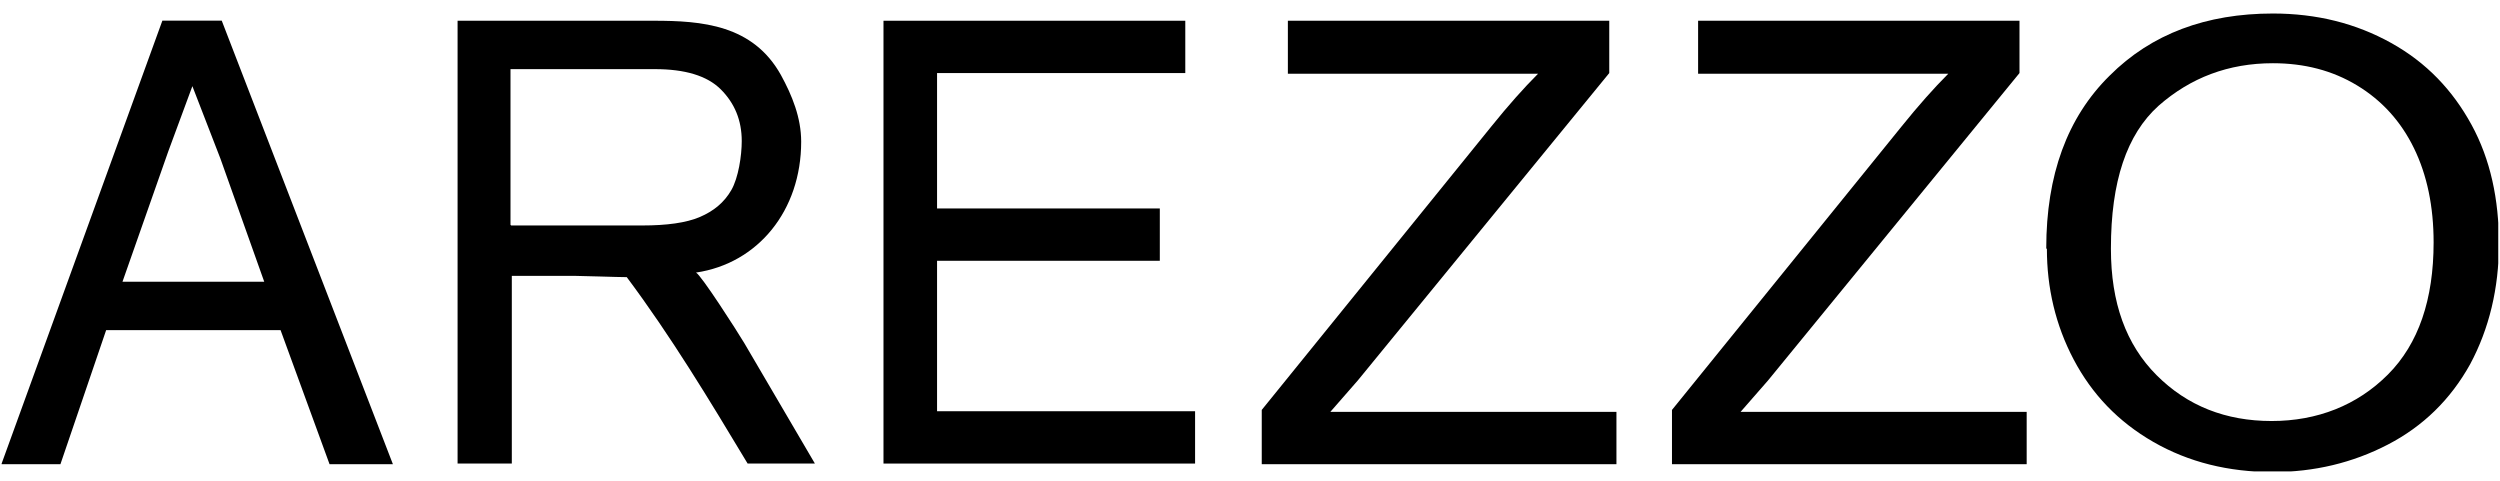
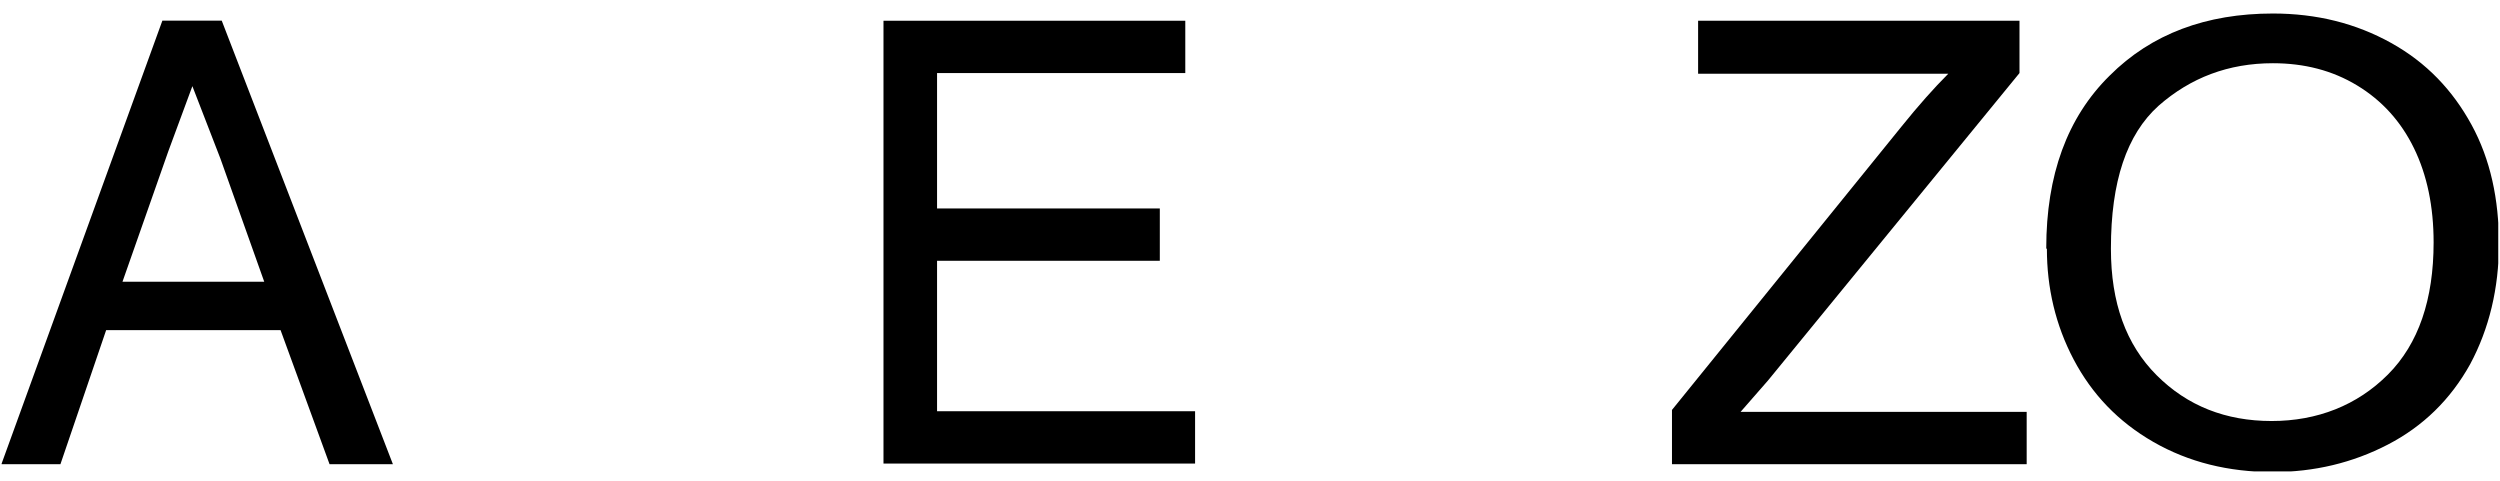
<svg xmlns="http://www.w3.org/2000/svg" width="182" height="35" viewBox="0 0 182 35" fill="none">
  <g clip-path="url(#clip0_2854_8074)">
    <path d="M11.817 1.51H16.145" stroke="#231F20" stroke-width="0.01" stroke-miterlimit="22.93" />
    <path d="M0.119 33.747L11.818 1.51H16.145L28.604 33.795H23.992L20.425 24.033H7.728L4.399 33.795H0.119L0.119 33.747ZM8.917 20.509H19.236L16.05 11.557L14.005 6.272L12.246 11.033L8.917 20.509Z" fill="black" />
-     <path d="M33.312 33.747V1.51H47.579C51.098 1.51 54.807 1.795 56.852 5.462C57.66 6.938 58.326 8.557 58.326 10.319C58.326 15.319 55.188 19.176 50.67 19.843C51.05 20.033 53.618 24.033 54.189 24.985L59.325 33.747H54.427C51.621 29.08 48.863 24.509 45.629 20.176C44.963 20.176 42.348 20.081 41.777 20.081H37.26V33.747H33.36H33.312ZM37.212 16.414H46.77C48.53 16.414 49.957 16.224 50.955 15.795C51.954 15.367 52.715 14.748 53.238 13.843C53.761 12.938 53.999 11.319 53.999 10.271C53.999 8.748 53.476 7.51 52.477 6.51C51.478 5.51 49.861 5.033 47.674 5.033H37.164V16.366L37.212 16.414Z" fill="black" />
    <path d="M64.318 33.747V1.51H86.289V5.319H68.218V15.176H84.434V18.985H68.218V29.938H87.002V33.747H64.318Z" fill="black" />
-     <path d="M91.855 33.795V29.842L108.594 9.176C109.783 7.7 110.924 6.414 111.97 5.367H93.757V1.51H117.154V5.319L98.845 27.7L96.848 29.985H117.677V33.795H91.855Z" fill="black" />
    <path d="M121.72 33.795V29.842L138.459 9.176C139.648 7.7 140.789 6.414 141.835 5.367H123.622V1.51H147.019V5.319L128.71 27.7L126.713 29.985H147.542V33.795H121.72Z" fill="black" />
    <path d="M148.967 18.079C148.967 12.746 150.489 8.556 153.58 5.508C156.623 2.461 160.618 0.984 165.468 0.984C168.654 0.984 171.508 1.699 174.076 3.127C176.644 4.556 178.546 6.556 179.925 9.079C181.304 11.603 181.922 14.508 181.922 17.746C181.922 20.984 181.209 23.936 179.83 26.508C178.403 29.079 176.406 31.031 173.838 32.364C171.27 33.698 168.464 34.364 165.468 34.364C162.235 34.364 159.334 33.65 156.766 32.174C154.198 30.698 152.296 28.698 150.964 26.174C149.633 23.65 149.014 20.936 149.014 18.127L148.967 18.079ZM153.675 18.127C153.675 22.031 154.768 25.079 157.004 27.317C159.239 29.555 162.044 30.65 165.373 30.65C168.702 30.65 171.603 29.507 173.838 27.269C176.073 25.031 177.167 21.793 177.167 17.651C177.167 15.032 176.691 12.746 175.74 10.794C174.789 8.841 173.41 7.318 171.603 6.222C169.796 5.127 167.751 4.603 165.468 4.603C162.235 4.603 159.476 5.651 157.146 7.698C154.816 9.794 153.675 13.222 153.675 18.079V18.127Z" fill="black" />
  </g>
  <defs>
    <clipPath id="clip0_2854_8074">
      <rect width="181.754" height="33.38" fill="white" transform="translate(0.119 0.938)" />
    </clipPath>
  </defs>
</svg>